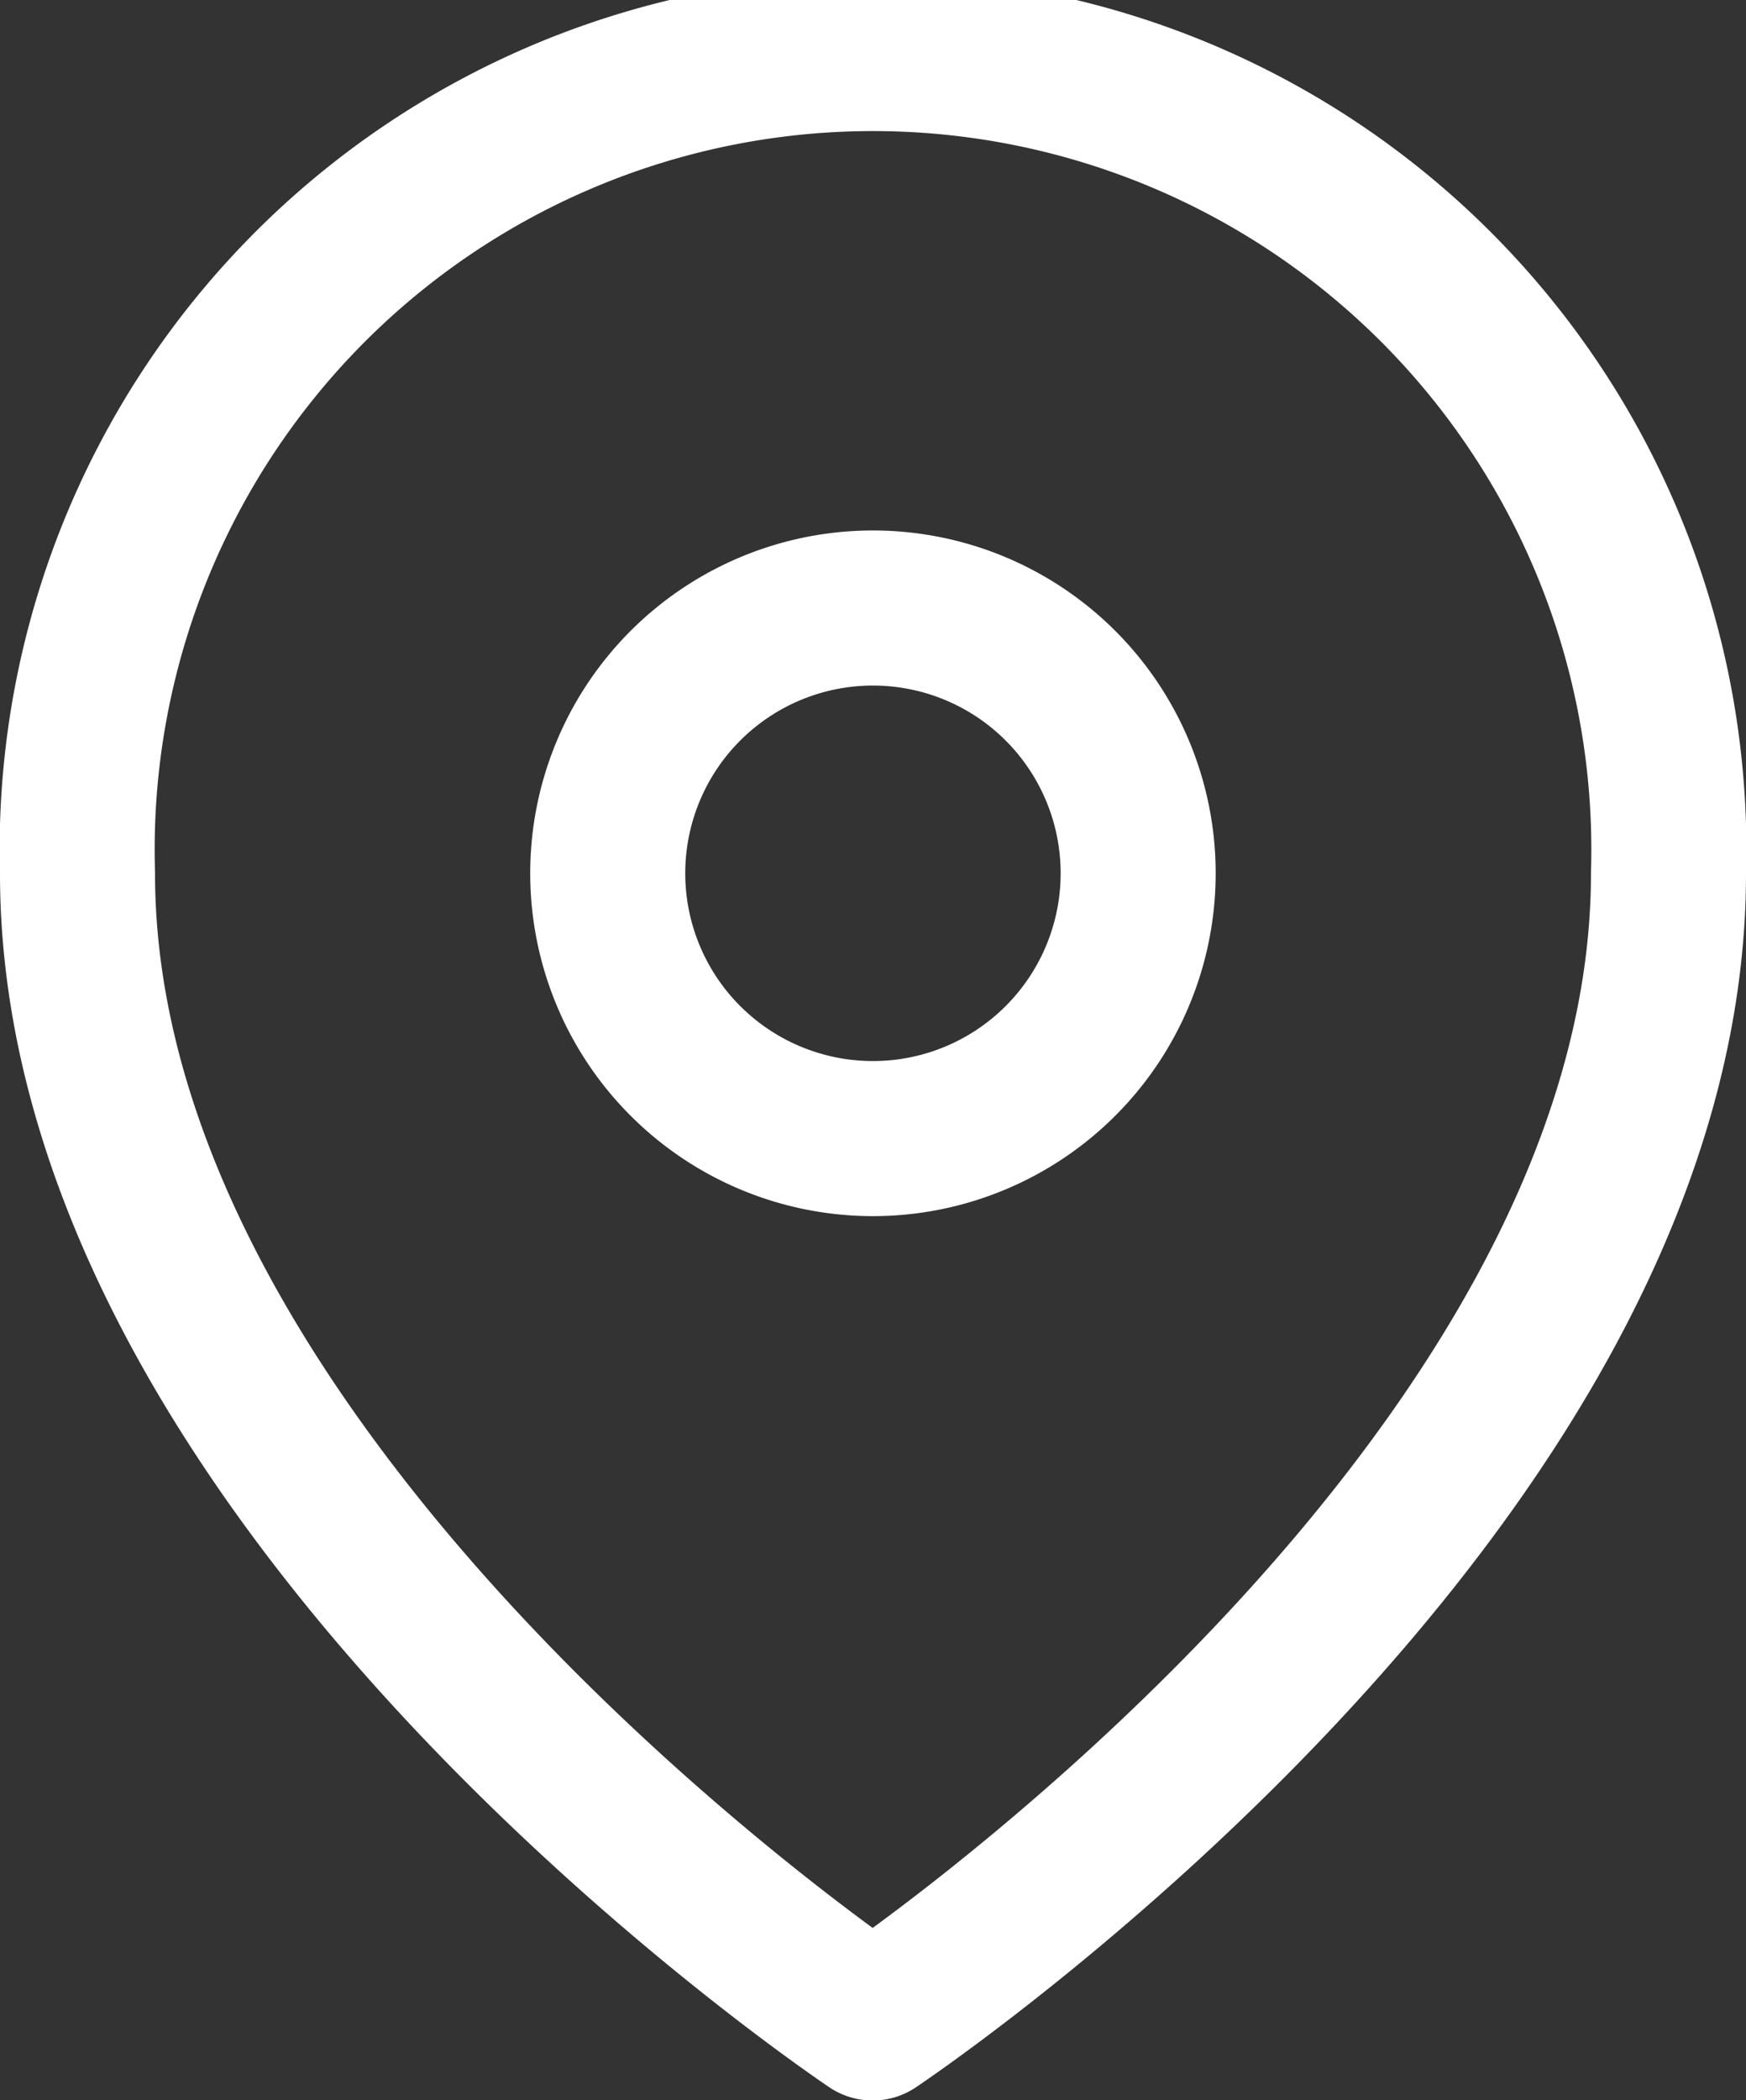
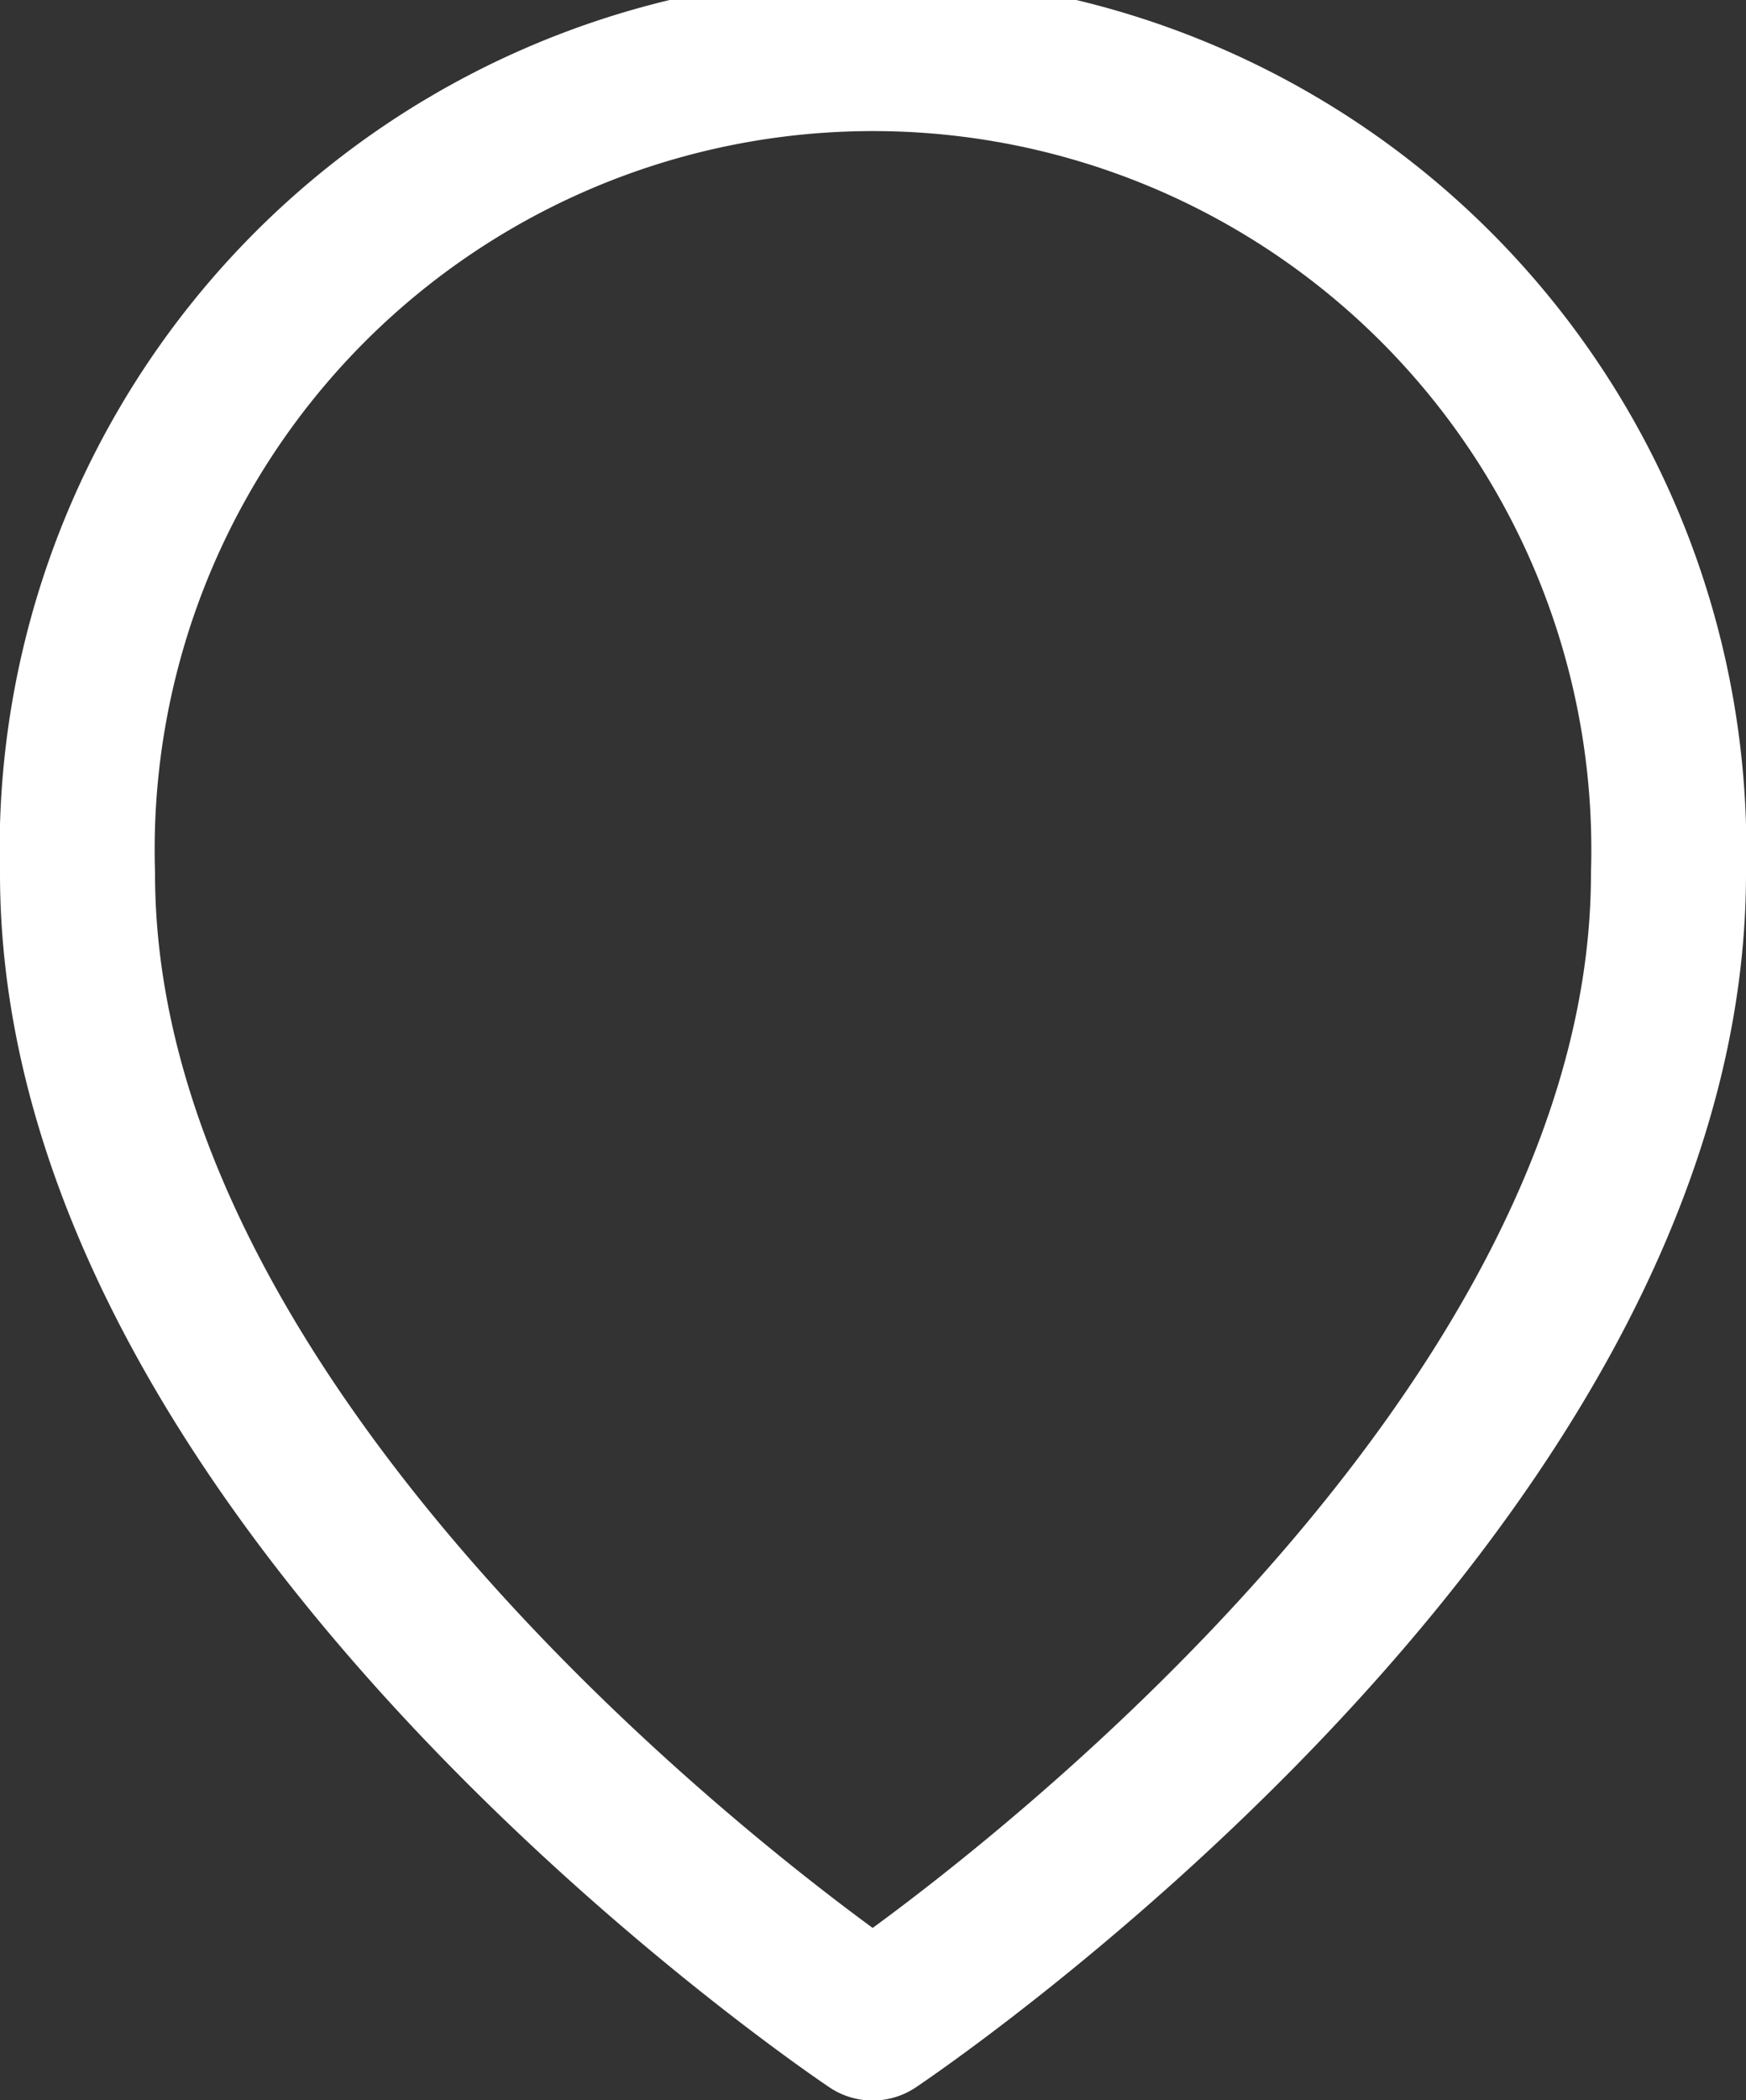
<svg xmlns="http://www.w3.org/2000/svg" width="16.893" height="20.314" viewBox="0 0 16.893 20.314">
  <rect x="0" y="0" width="16.893" height="20.314" fill="#333333" stroke="none" />
  <g id="f-map" transform="translate(-3.75 -0.75)">
    <path id="Path_11" data-name="Path 11" d="M19.893,9.2c0,5.986-7.7,11.117-7.7,11.117S4.5,15.183,4.5,9.2a7.7,7.7,0,1,1,15.393,0Z" fill="none" stroke="#fff" stroke-linecap="round" stroke-linejoin="round" stroke-width="1.5" />
-     <path id="Path_12" data-name="Path 12" d="M18.631,13.066A2.566,2.566,0,1,1,16.066,10.5,2.566,2.566,0,0,1,18.631,13.066Z" transform="translate(-3.869 -3.869)" fill="none" stroke="#fff" stroke-linecap="round" stroke-linejoin="round" stroke-width="1.5" />
  </g>
</svg>